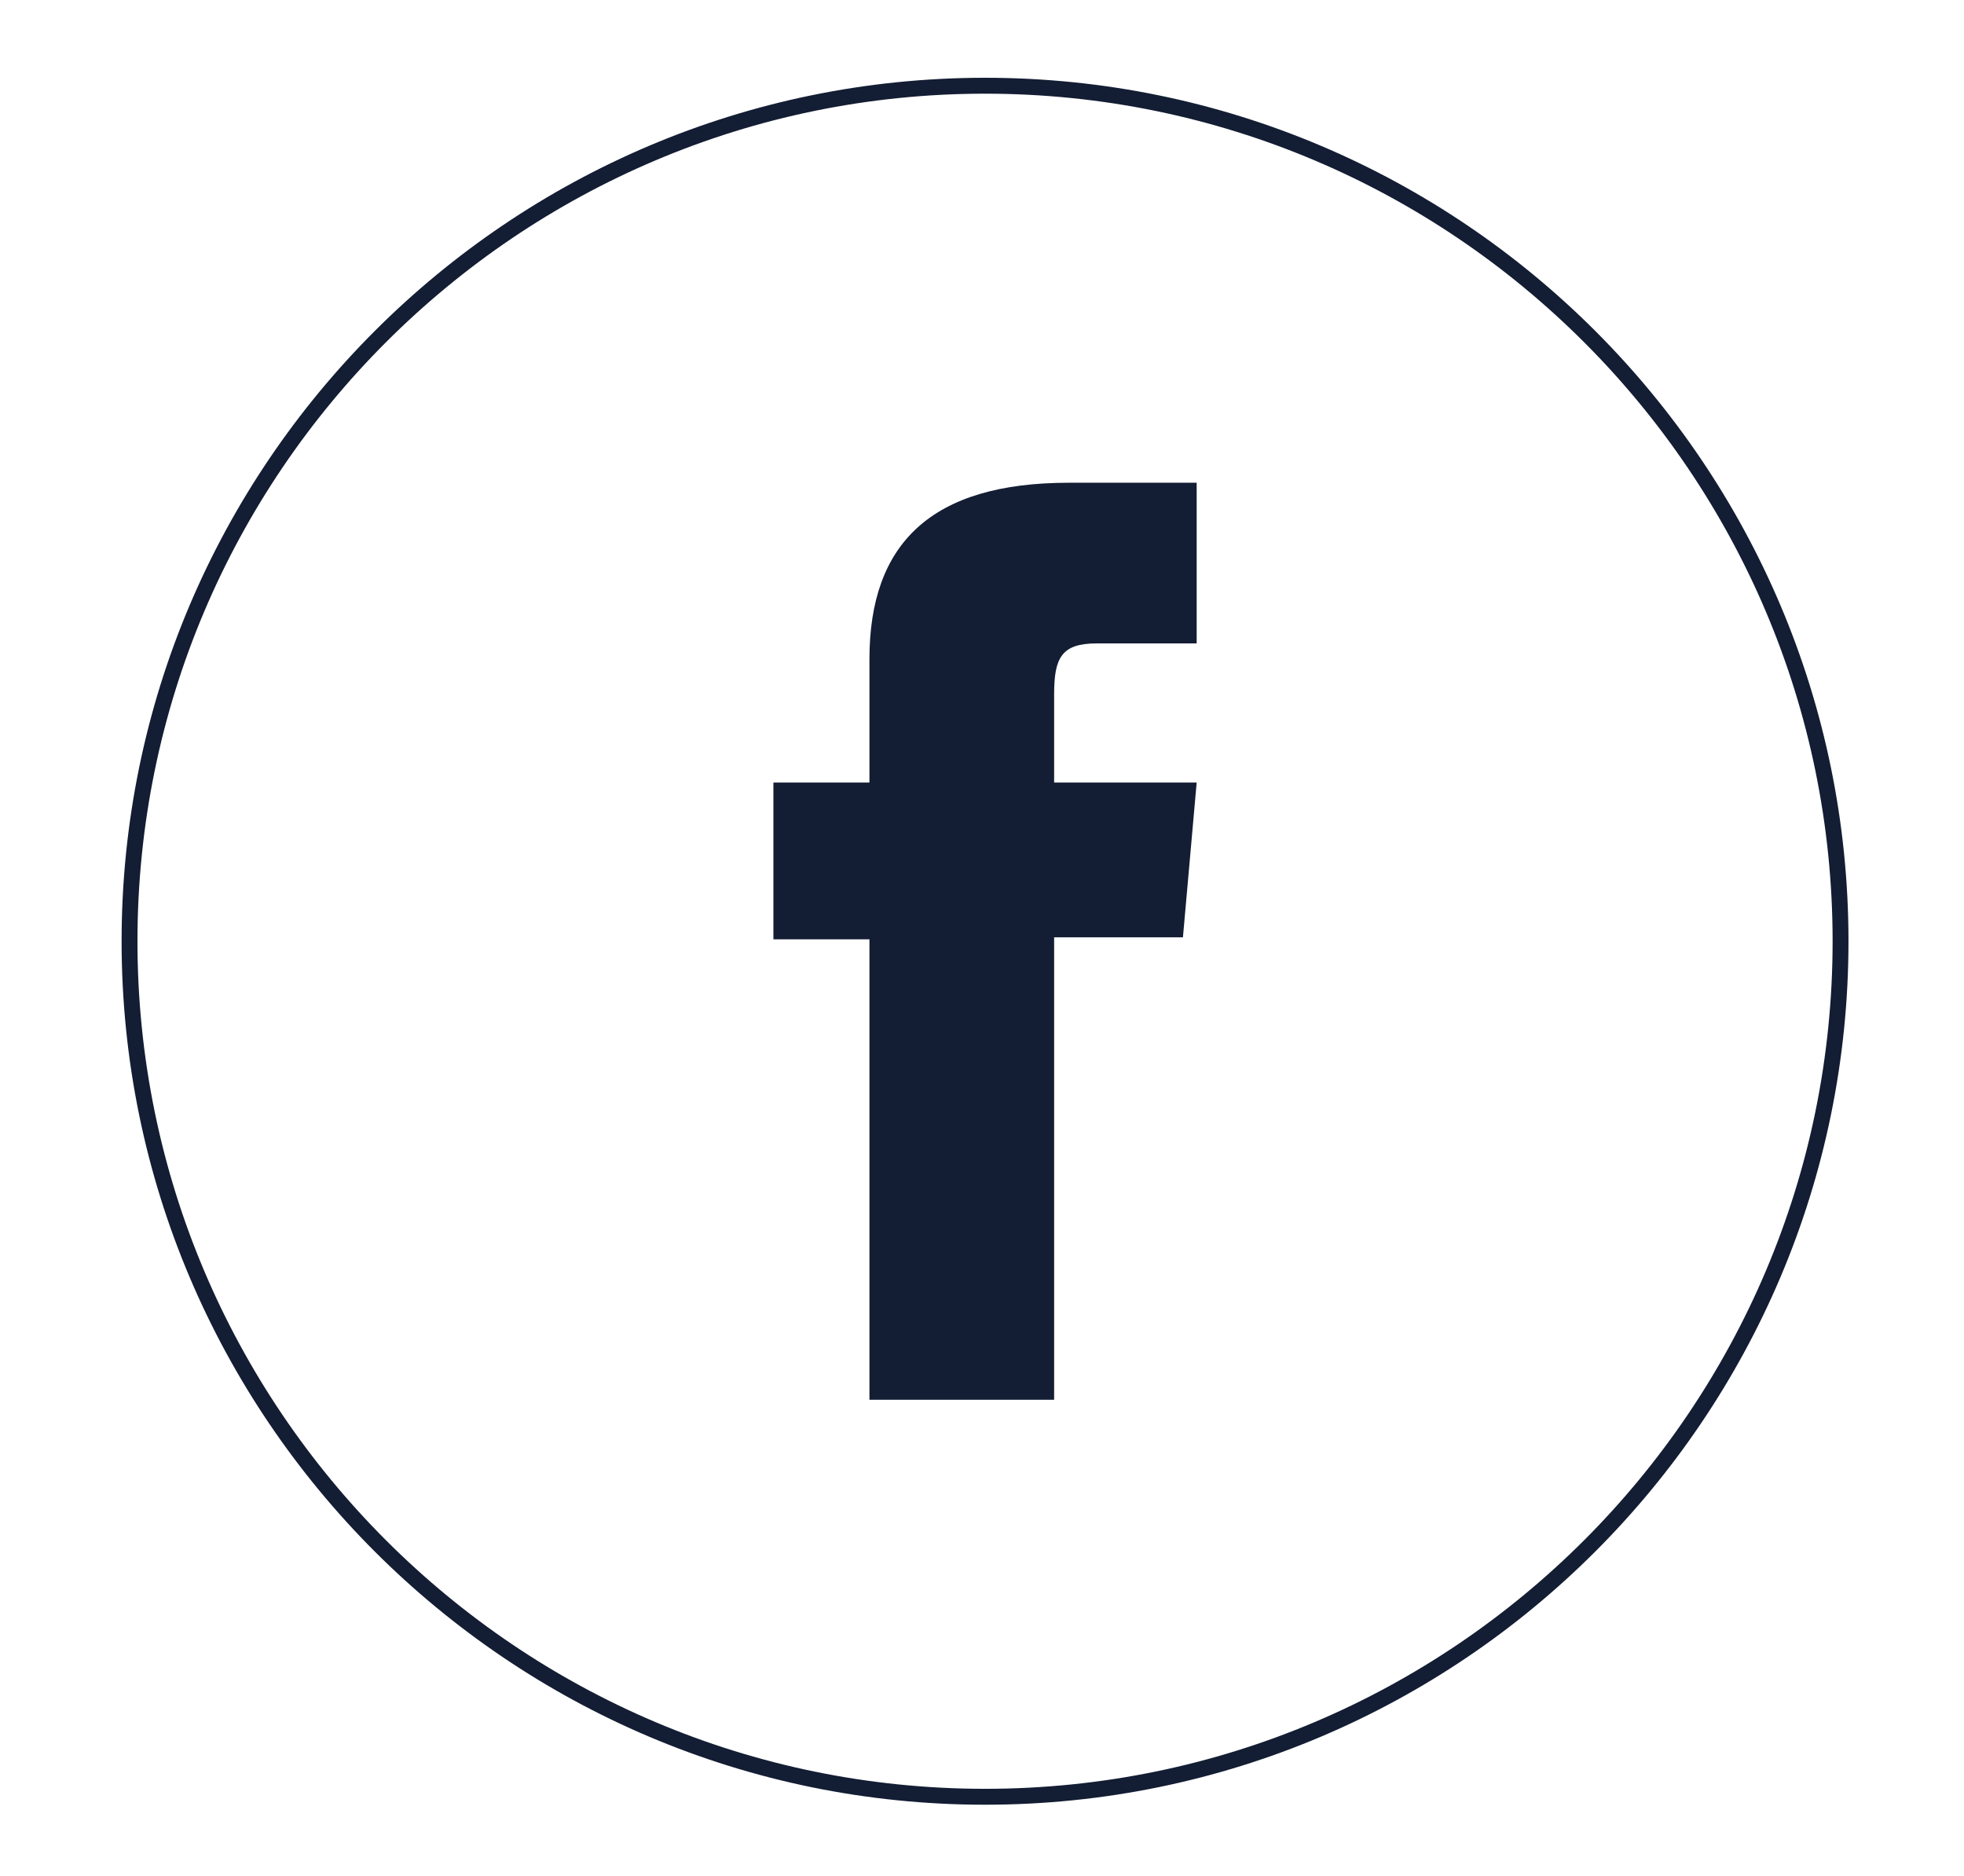
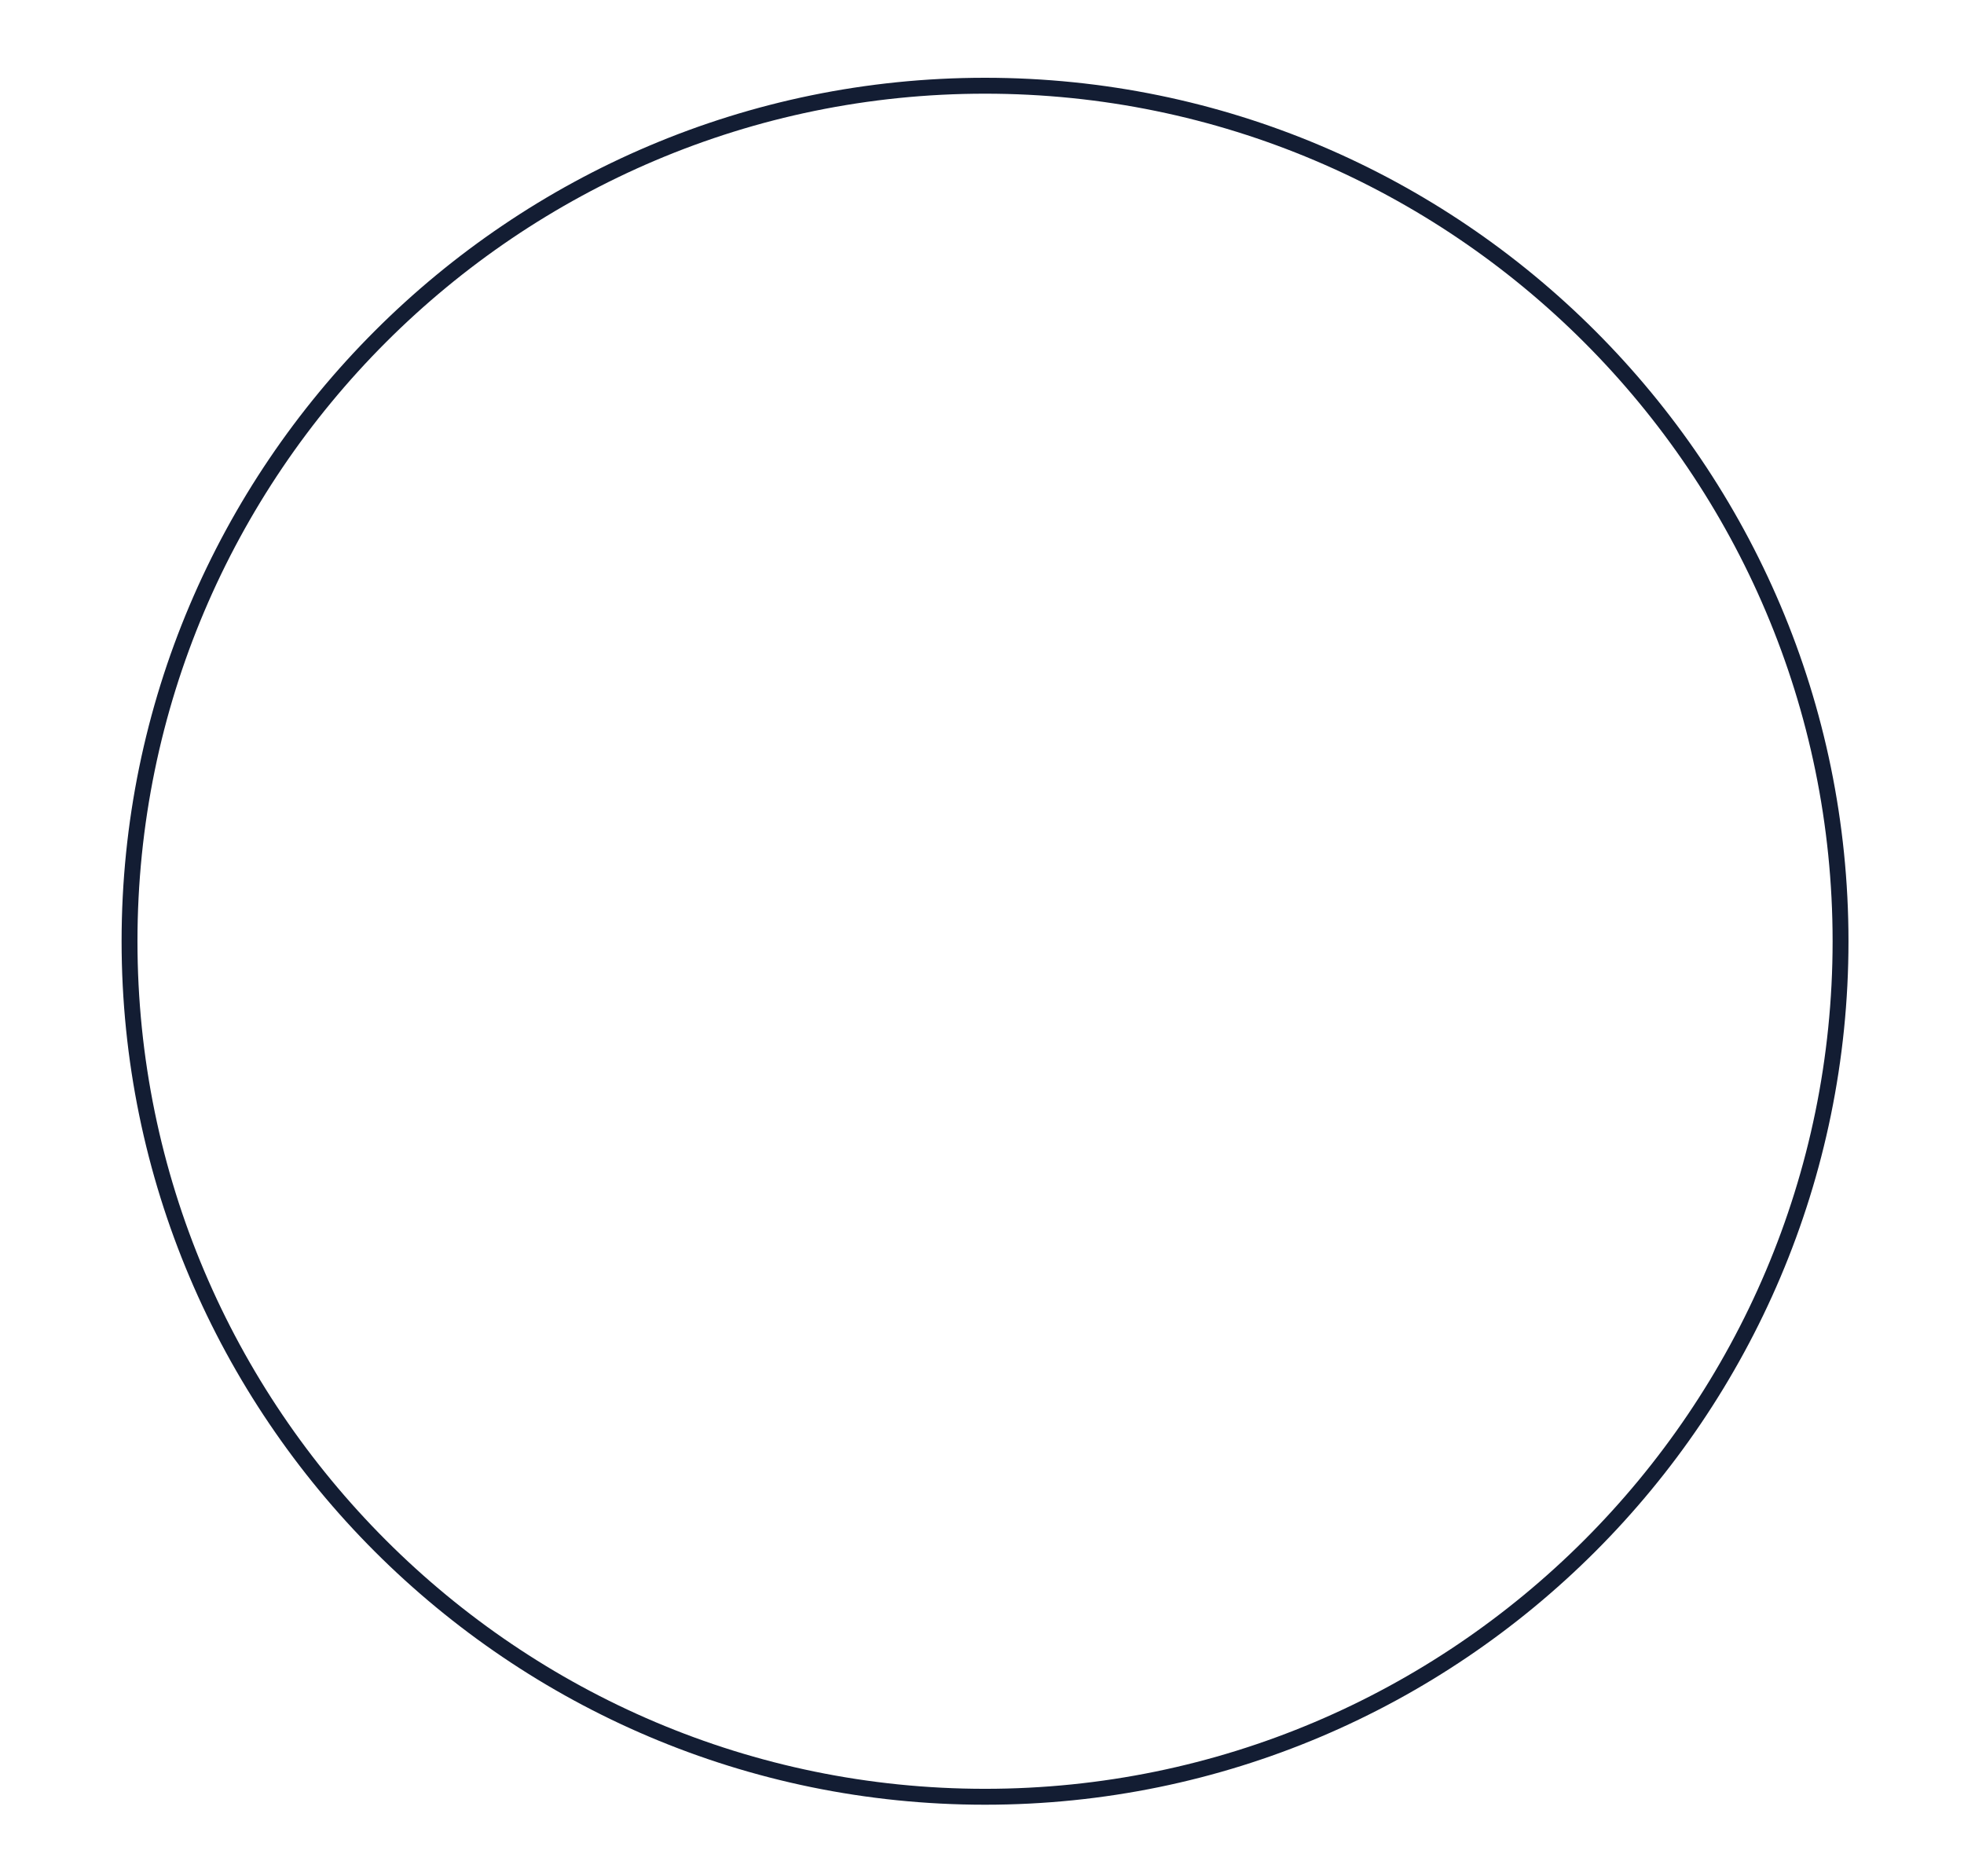
<svg xmlns="http://www.w3.org/2000/svg" version="1.1" x="0px" y="0px" width="53.333px" height="50.95px" viewBox="0 0 53.333 50.95" enable-background="new 0 0 53.333 50.95" xml:space="preserve">
  <g id="Vrstva_1">
</g>
  <g id="OBJECTS">
    <g>
      <g>
        <g id="XMLID_24_">
          <path fill="#131D33" d="M26.749,49.008c-12.929,0-23.447-10.519-23.447-23.448S13.82,2.112,26.749,2.112      S50.196,12.631,50.196,25.56S39.678,49.008,26.749,49.008z M26.749,2.544c-12.691,0-23.016,10.325-23.016,23.016      s10.325,23.016,23.016,23.016S49.765,38.251,49.765,25.56S39.44,2.544,26.749,2.544z" />
        </g>
        <g id="XMLID_21_">
-           <path fill="#131D33" d="M23.61,38.011h5.015V25.454h3.498l0.373-4.204h-3.871c0,0,0-1.57,0-2.395      c0-0.991,0.198-1.383,1.157-1.383c0.771,0,2.714,0,2.714,0v-4.363c0,0-2.861,0-3.472,0c-3.732,0-5.414,1.644-5.414,4.789      c0,2.74,0,3.353,0,3.353h-2.608v4.257h2.608V38.011z" />
-         </g>
+           </g>
      </g>
    </g>
  </g>
</svg>